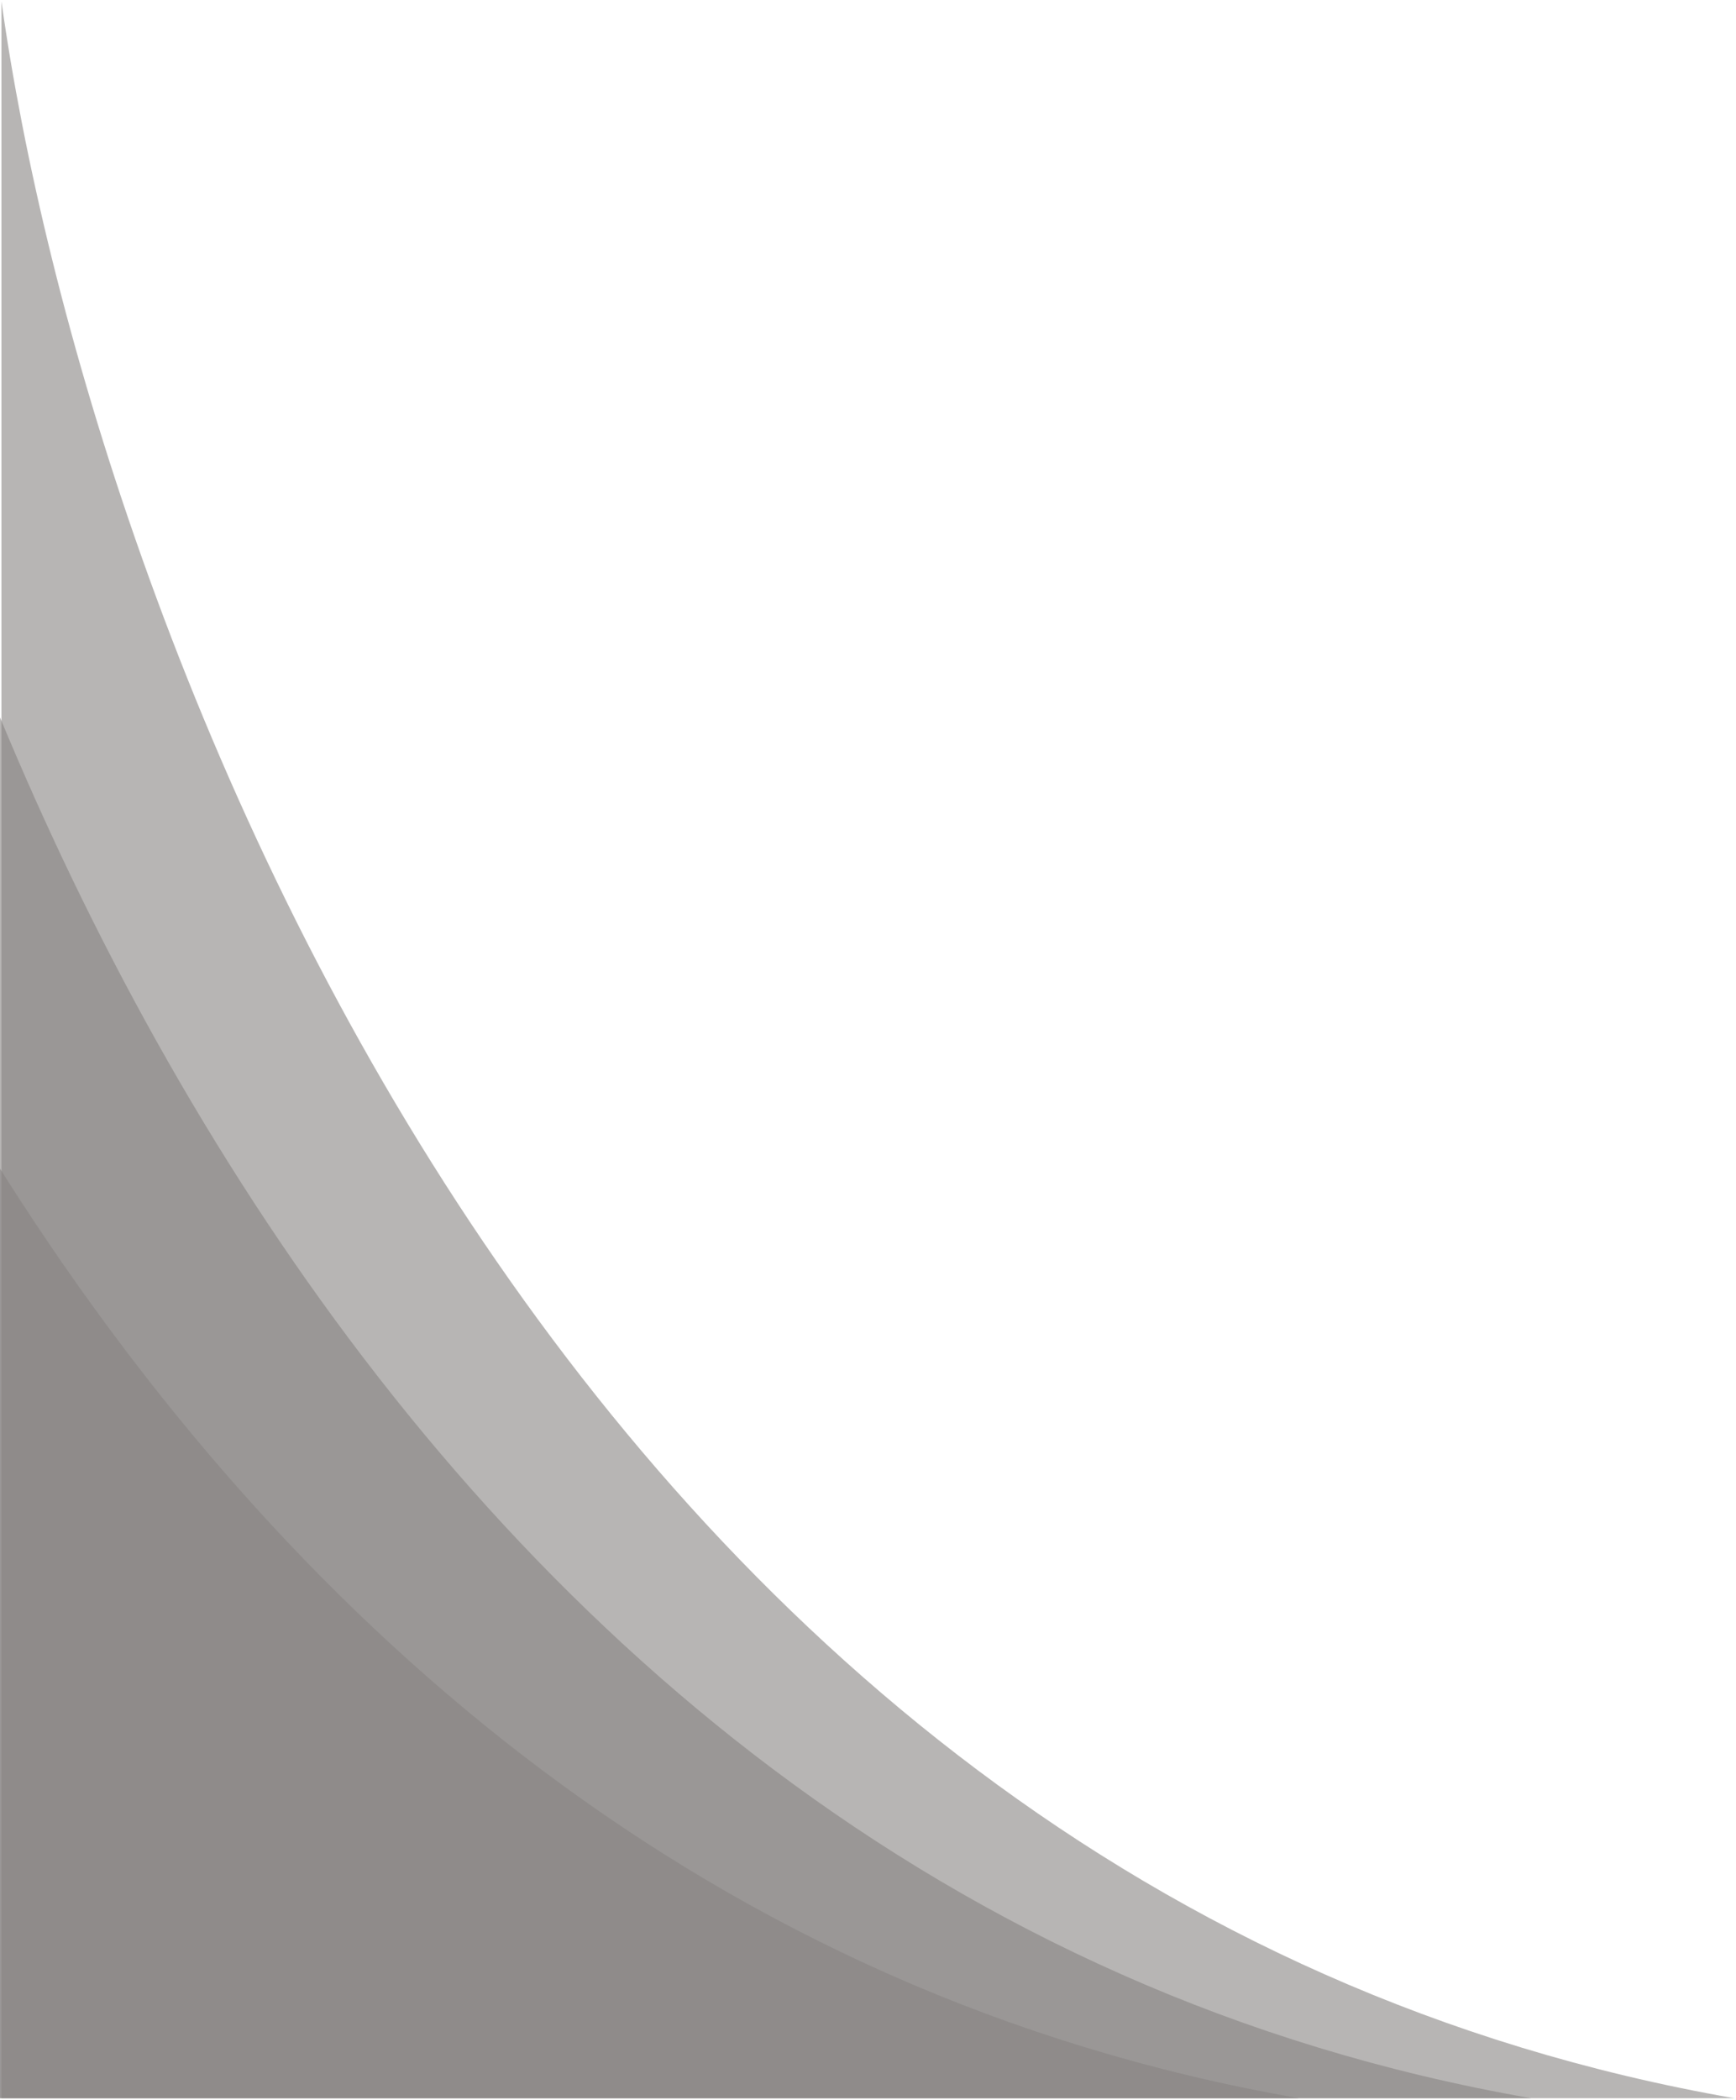
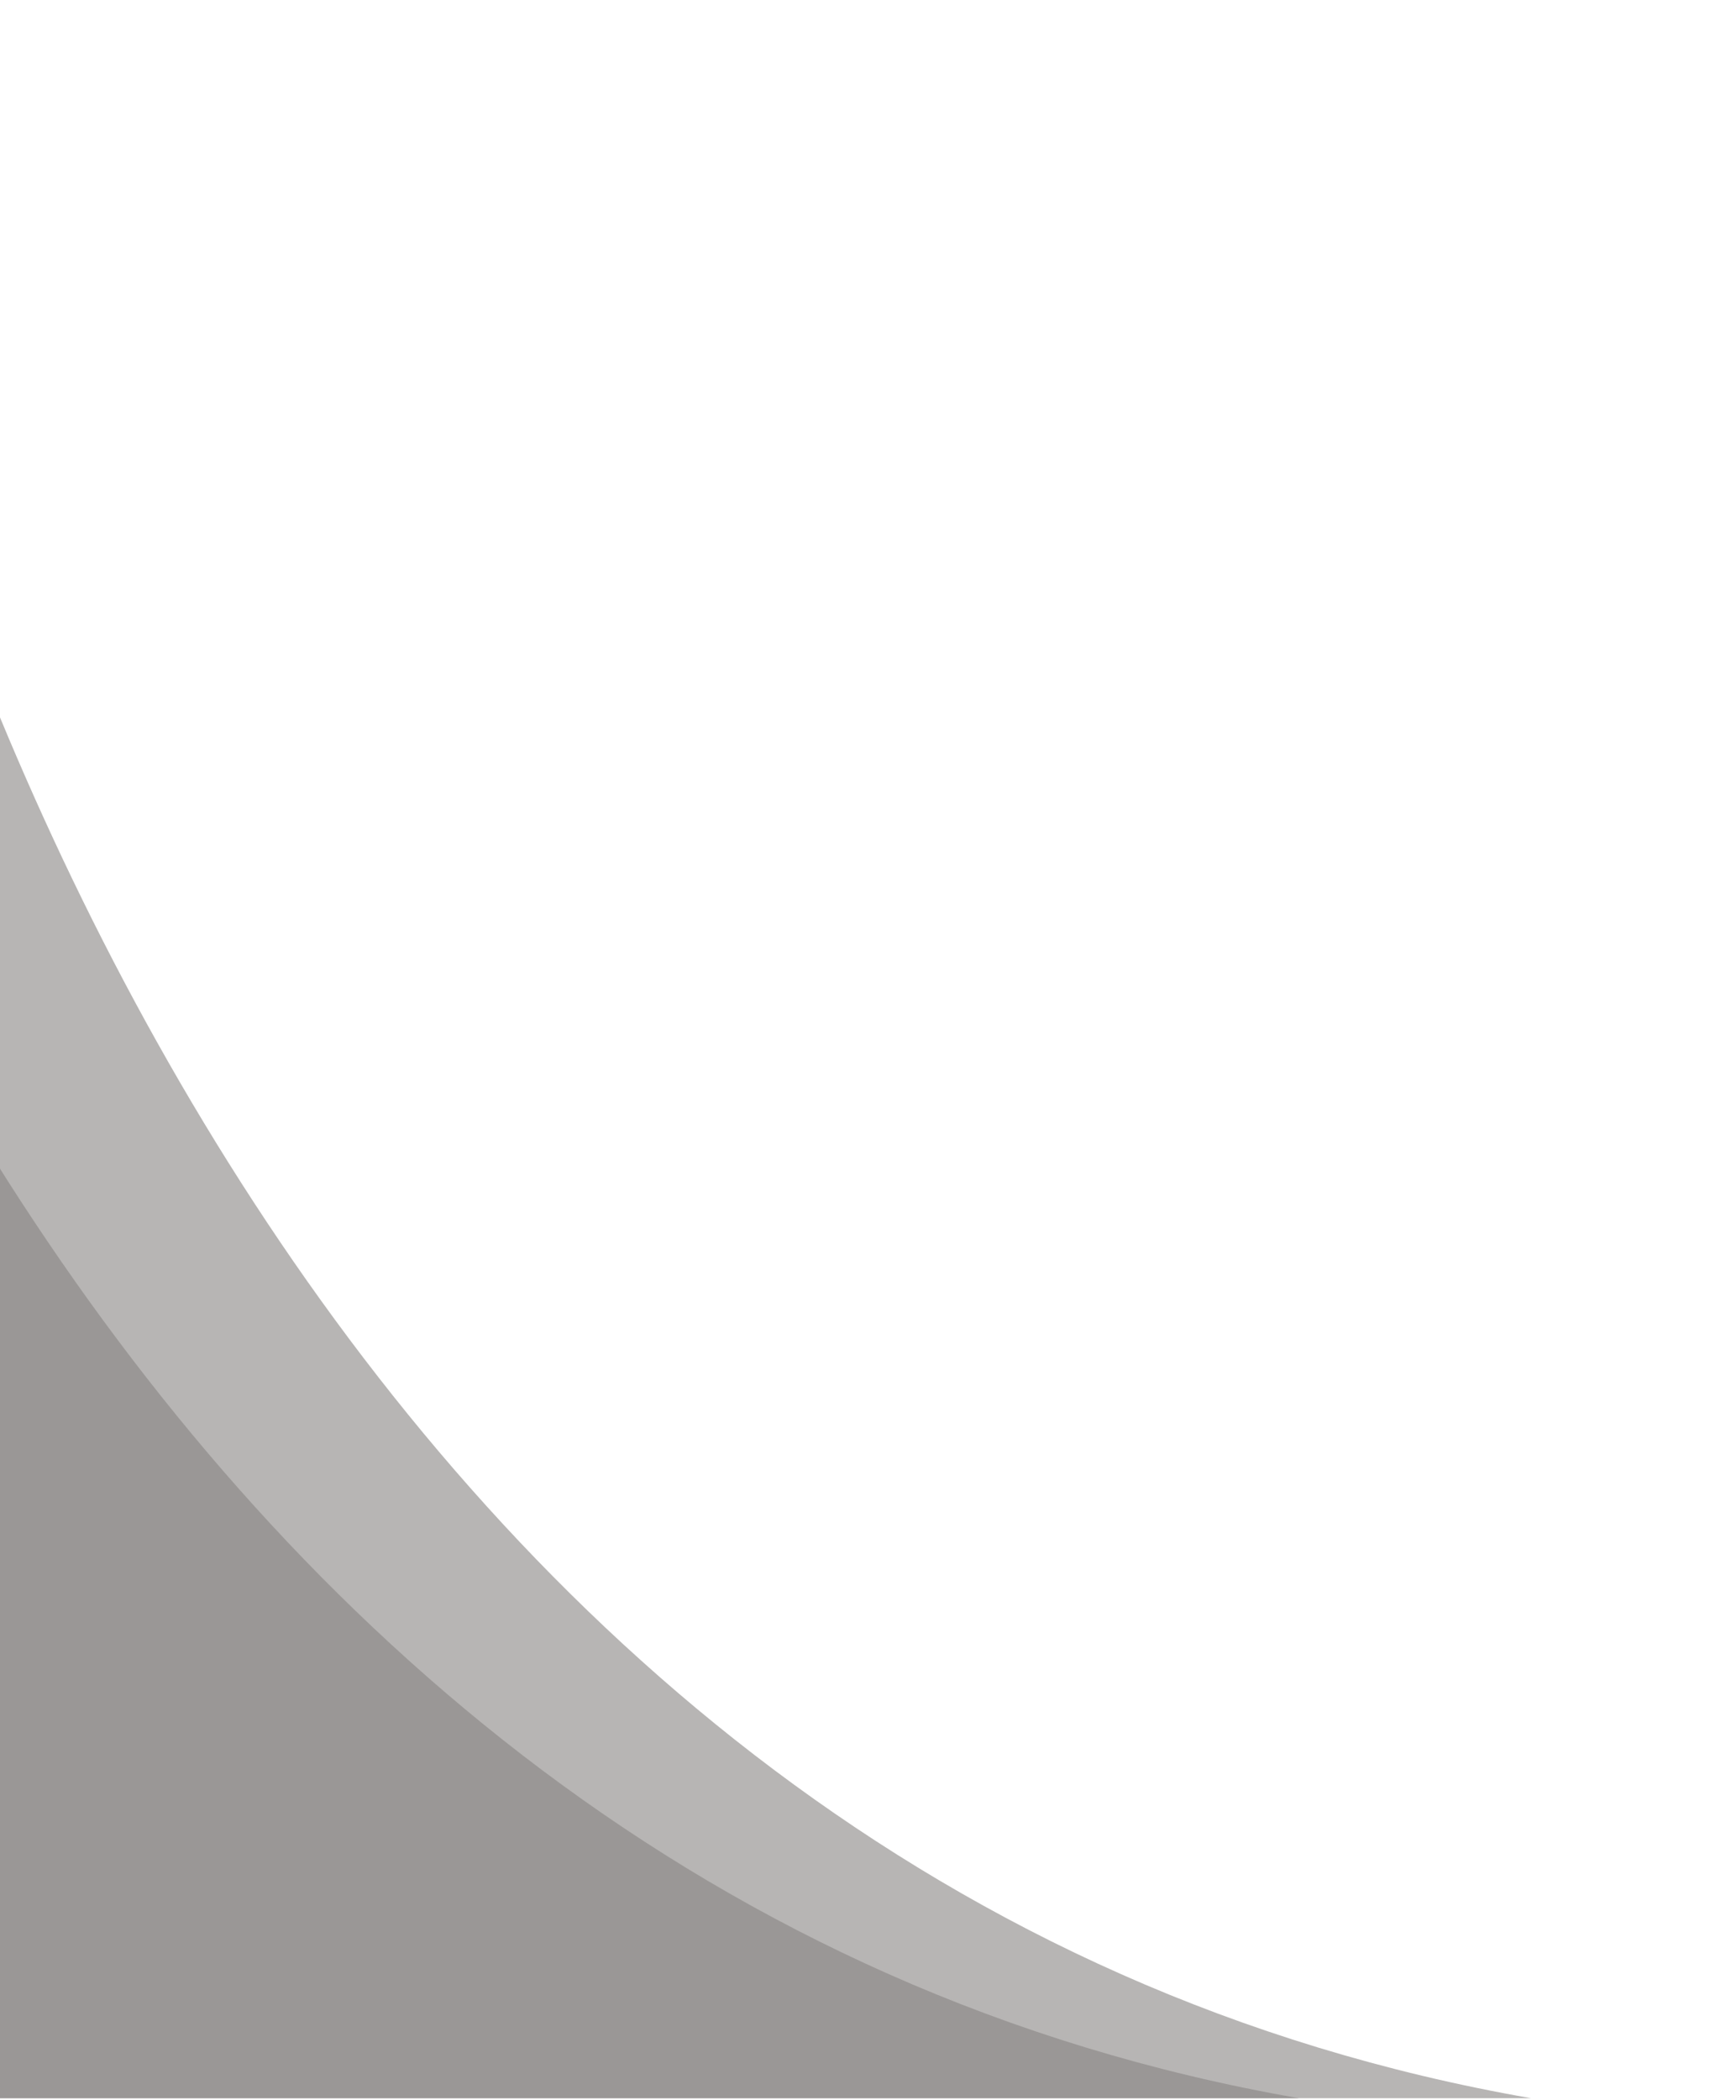
<svg xmlns="http://www.w3.org/2000/svg" width="598" height="723" viewBox="0 0 598 723" fill="none">
-   <path opacity="0.6" d="M597.5 722.5C190.7 651.7 30 211.667 0.5 0.5V722.5H597.5Z" fill="#888483" />
  <path opacity="0.6" d="M527.5 722.5C120.7 651.7 -40 211.667 -69.5 0.5V722.5H527.5Z" fill="#888483" />
  <path opacity="0.6" d="M447.5 722.5C40.7 651.7 -120 211.667 -149.5 0.5V722.5H447.5Z" fill="#888483" />
</svg>